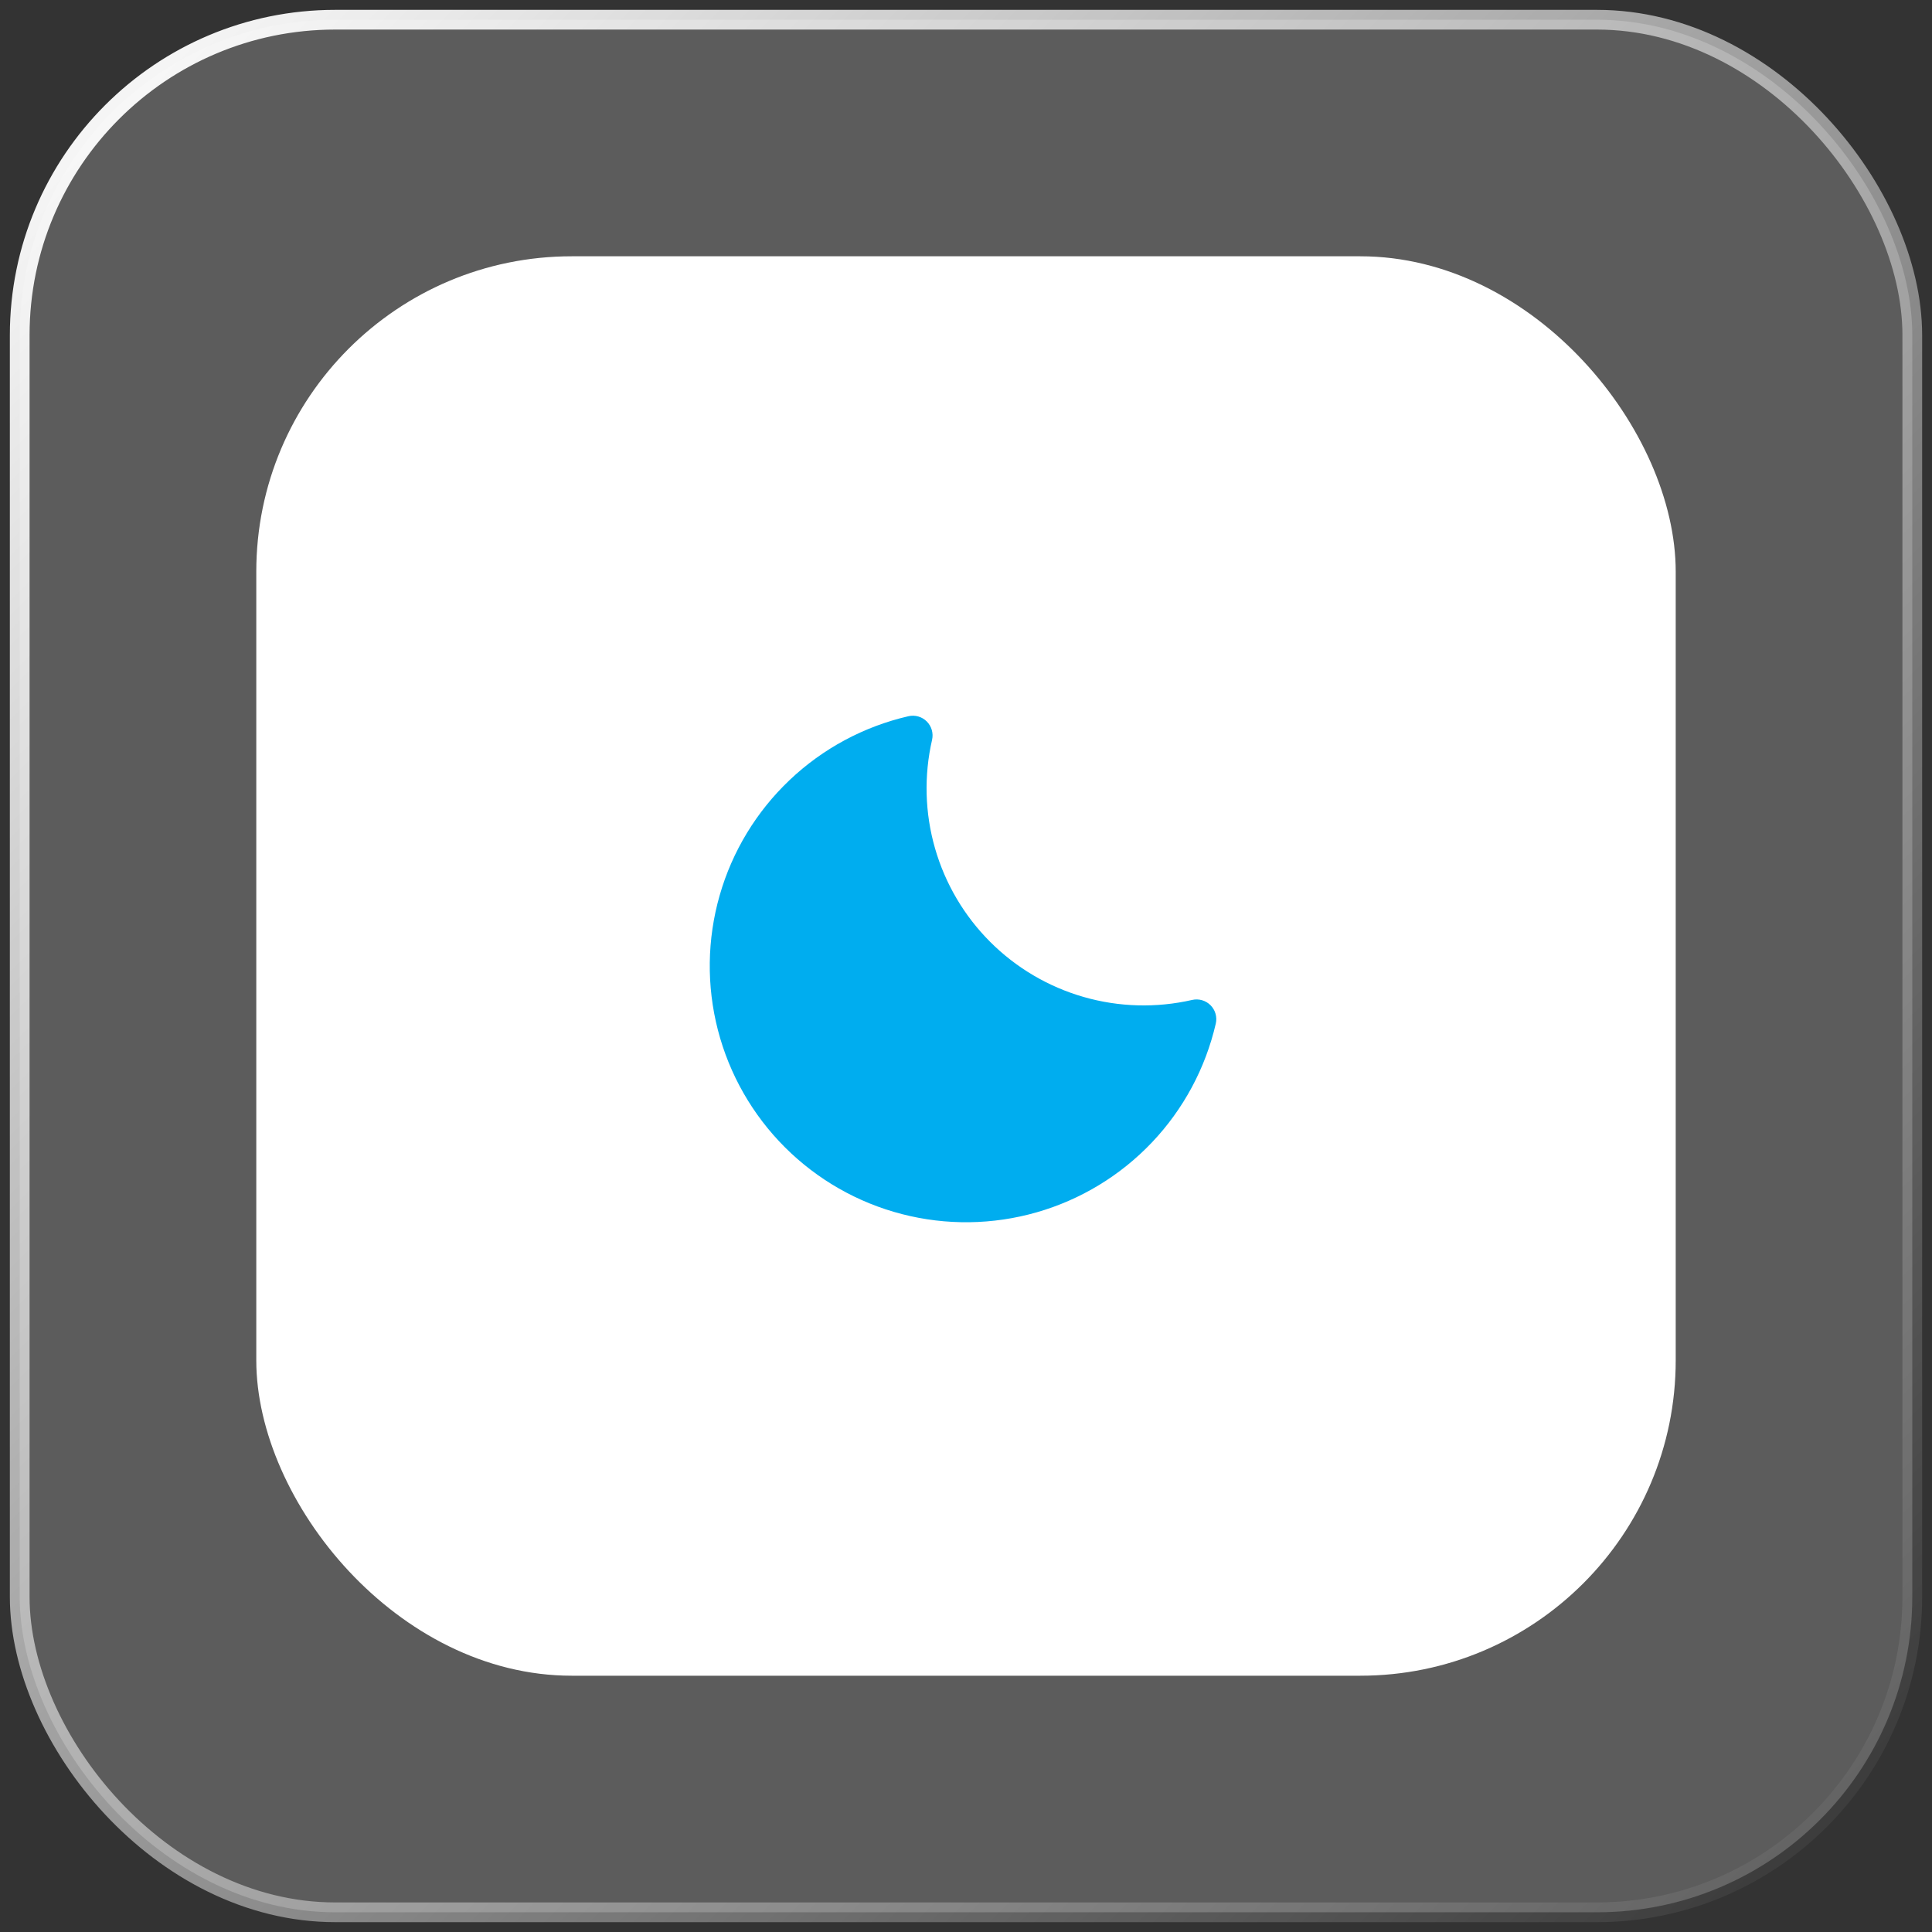
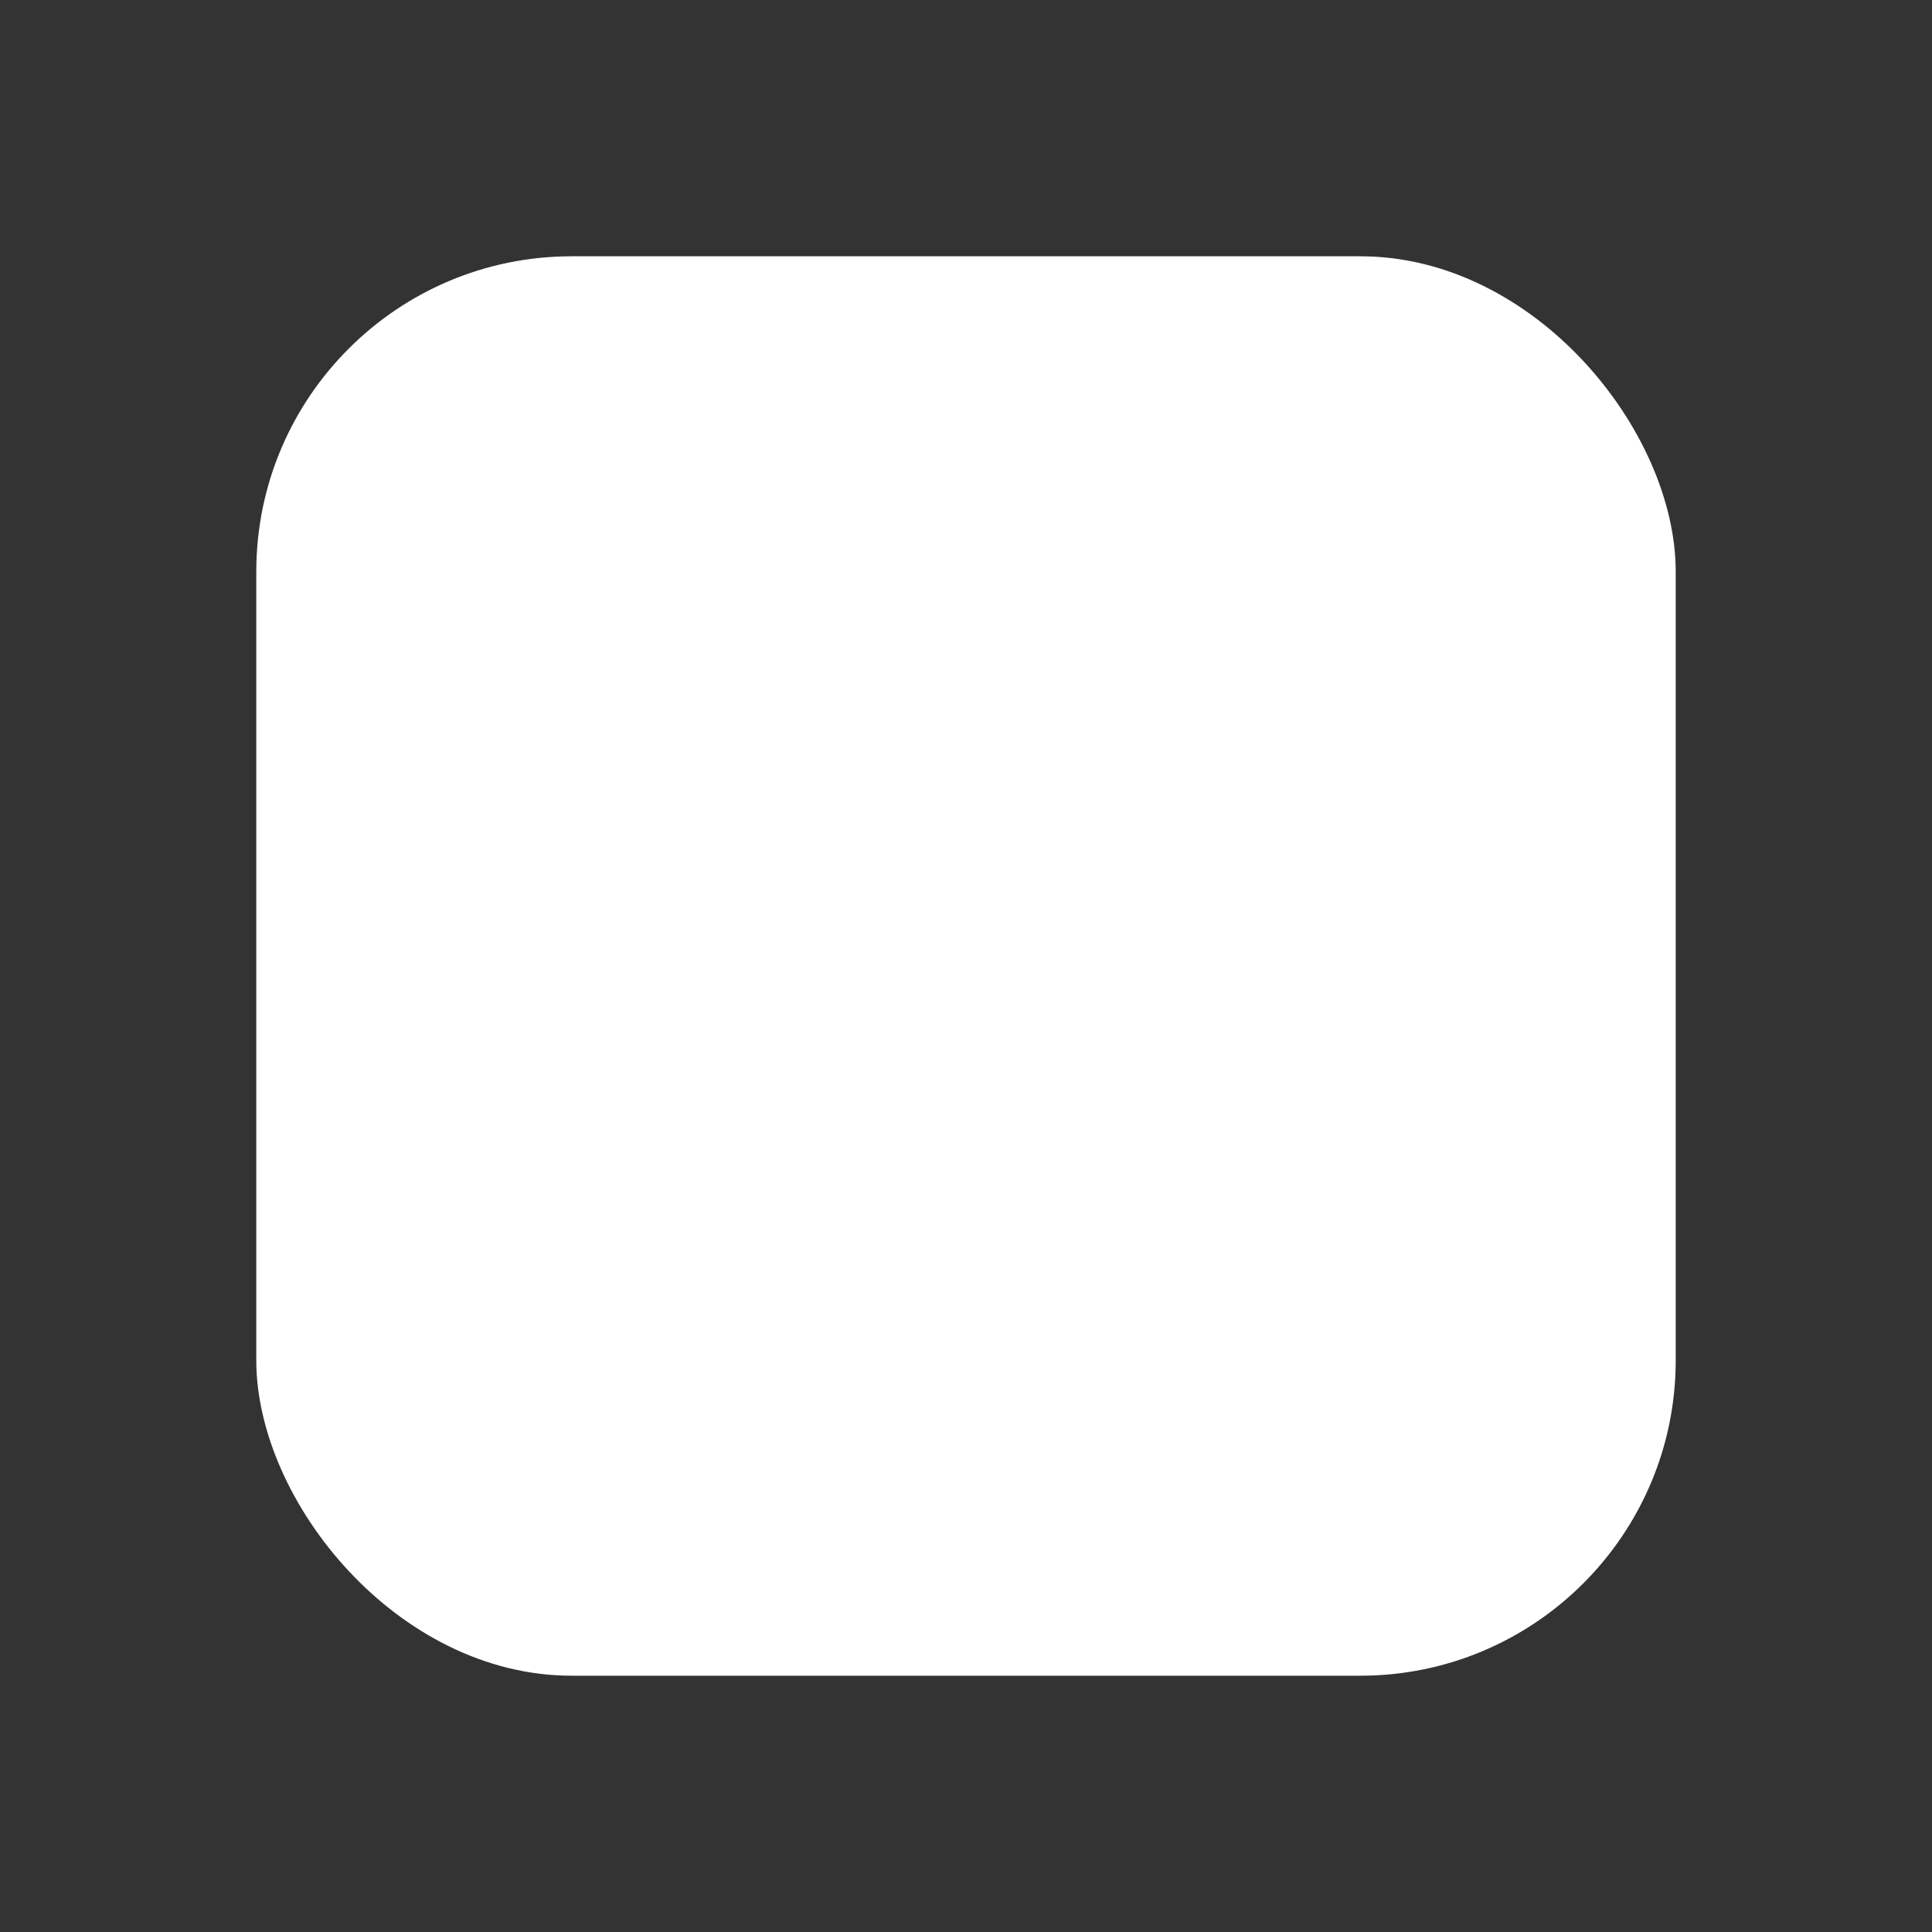
<svg xmlns="http://www.w3.org/2000/svg" width="98" height="98" viewBox="0 0 98 98" fill="none">
  <rect x="0" y="0" width="98" height="98" fill="#333333" stroke="none" />
-   <rect x="1" y="1" width="96" height="96" rx="16" fill="white" fill-opacity="0.2" stroke="url(#paint0_linear_1_929)" />
  <rect x="13" y="13" width="72" height="72" rx="16" fill="white" />
-   <path d="M61.671 51.92C61.149 54.181 60.032 56.262 58.434 57.946C56.837 59.629 54.818 60.855 52.587 61.494C50.356 62.134 47.995 62.165 45.748 61.584C43.501 61.004 41.451 59.832 39.81 58.191C38.169 56.55 36.997 54.499 36.416 52.252C35.835 50.005 35.866 47.644 36.506 45.413C37.145 43.182 38.371 41.163 40.055 39.566C41.738 37.969 43.819 36.851 46.08 36.33C46.245 36.292 46.417 36.296 46.58 36.343C46.743 36.39 46.891 36.477 47.011 36.597C47.131 36.717 47.218 36.865 47.265 37.028C47.312 37.191 47.316 37.363 47.279 37.528C46.862 39.346 46.913 41.239 47.429 43.032C47.944 44.824 48.906 46.456 50.225 47.775C51.544 49.094 53.176 50.056 54.968 50.571C56.761 51.087 58.654 51.138 60.472 50.721C60.637 50.684 60.809 50.688 60.972 50.735C61.135 50.782 61.283 50.869 61.403 50.989C61.523 51.109 61.61 51.257 61.657 51.42C61.704 51.583 61.709 51.755 61.671 51.92Z" fill="#00ADEF" />
  <defs>
    <linearGradient id="paint0_linear_1_929" x1="1" y1="1" x2="97" y2="97" gradientUnits="userSpaceOnUse">
      <stop stop-color="white" />
      <stop offset="1" stop-color="white" stop-opacity="0" />
    </linearGradient>
  </defs>
</svg>